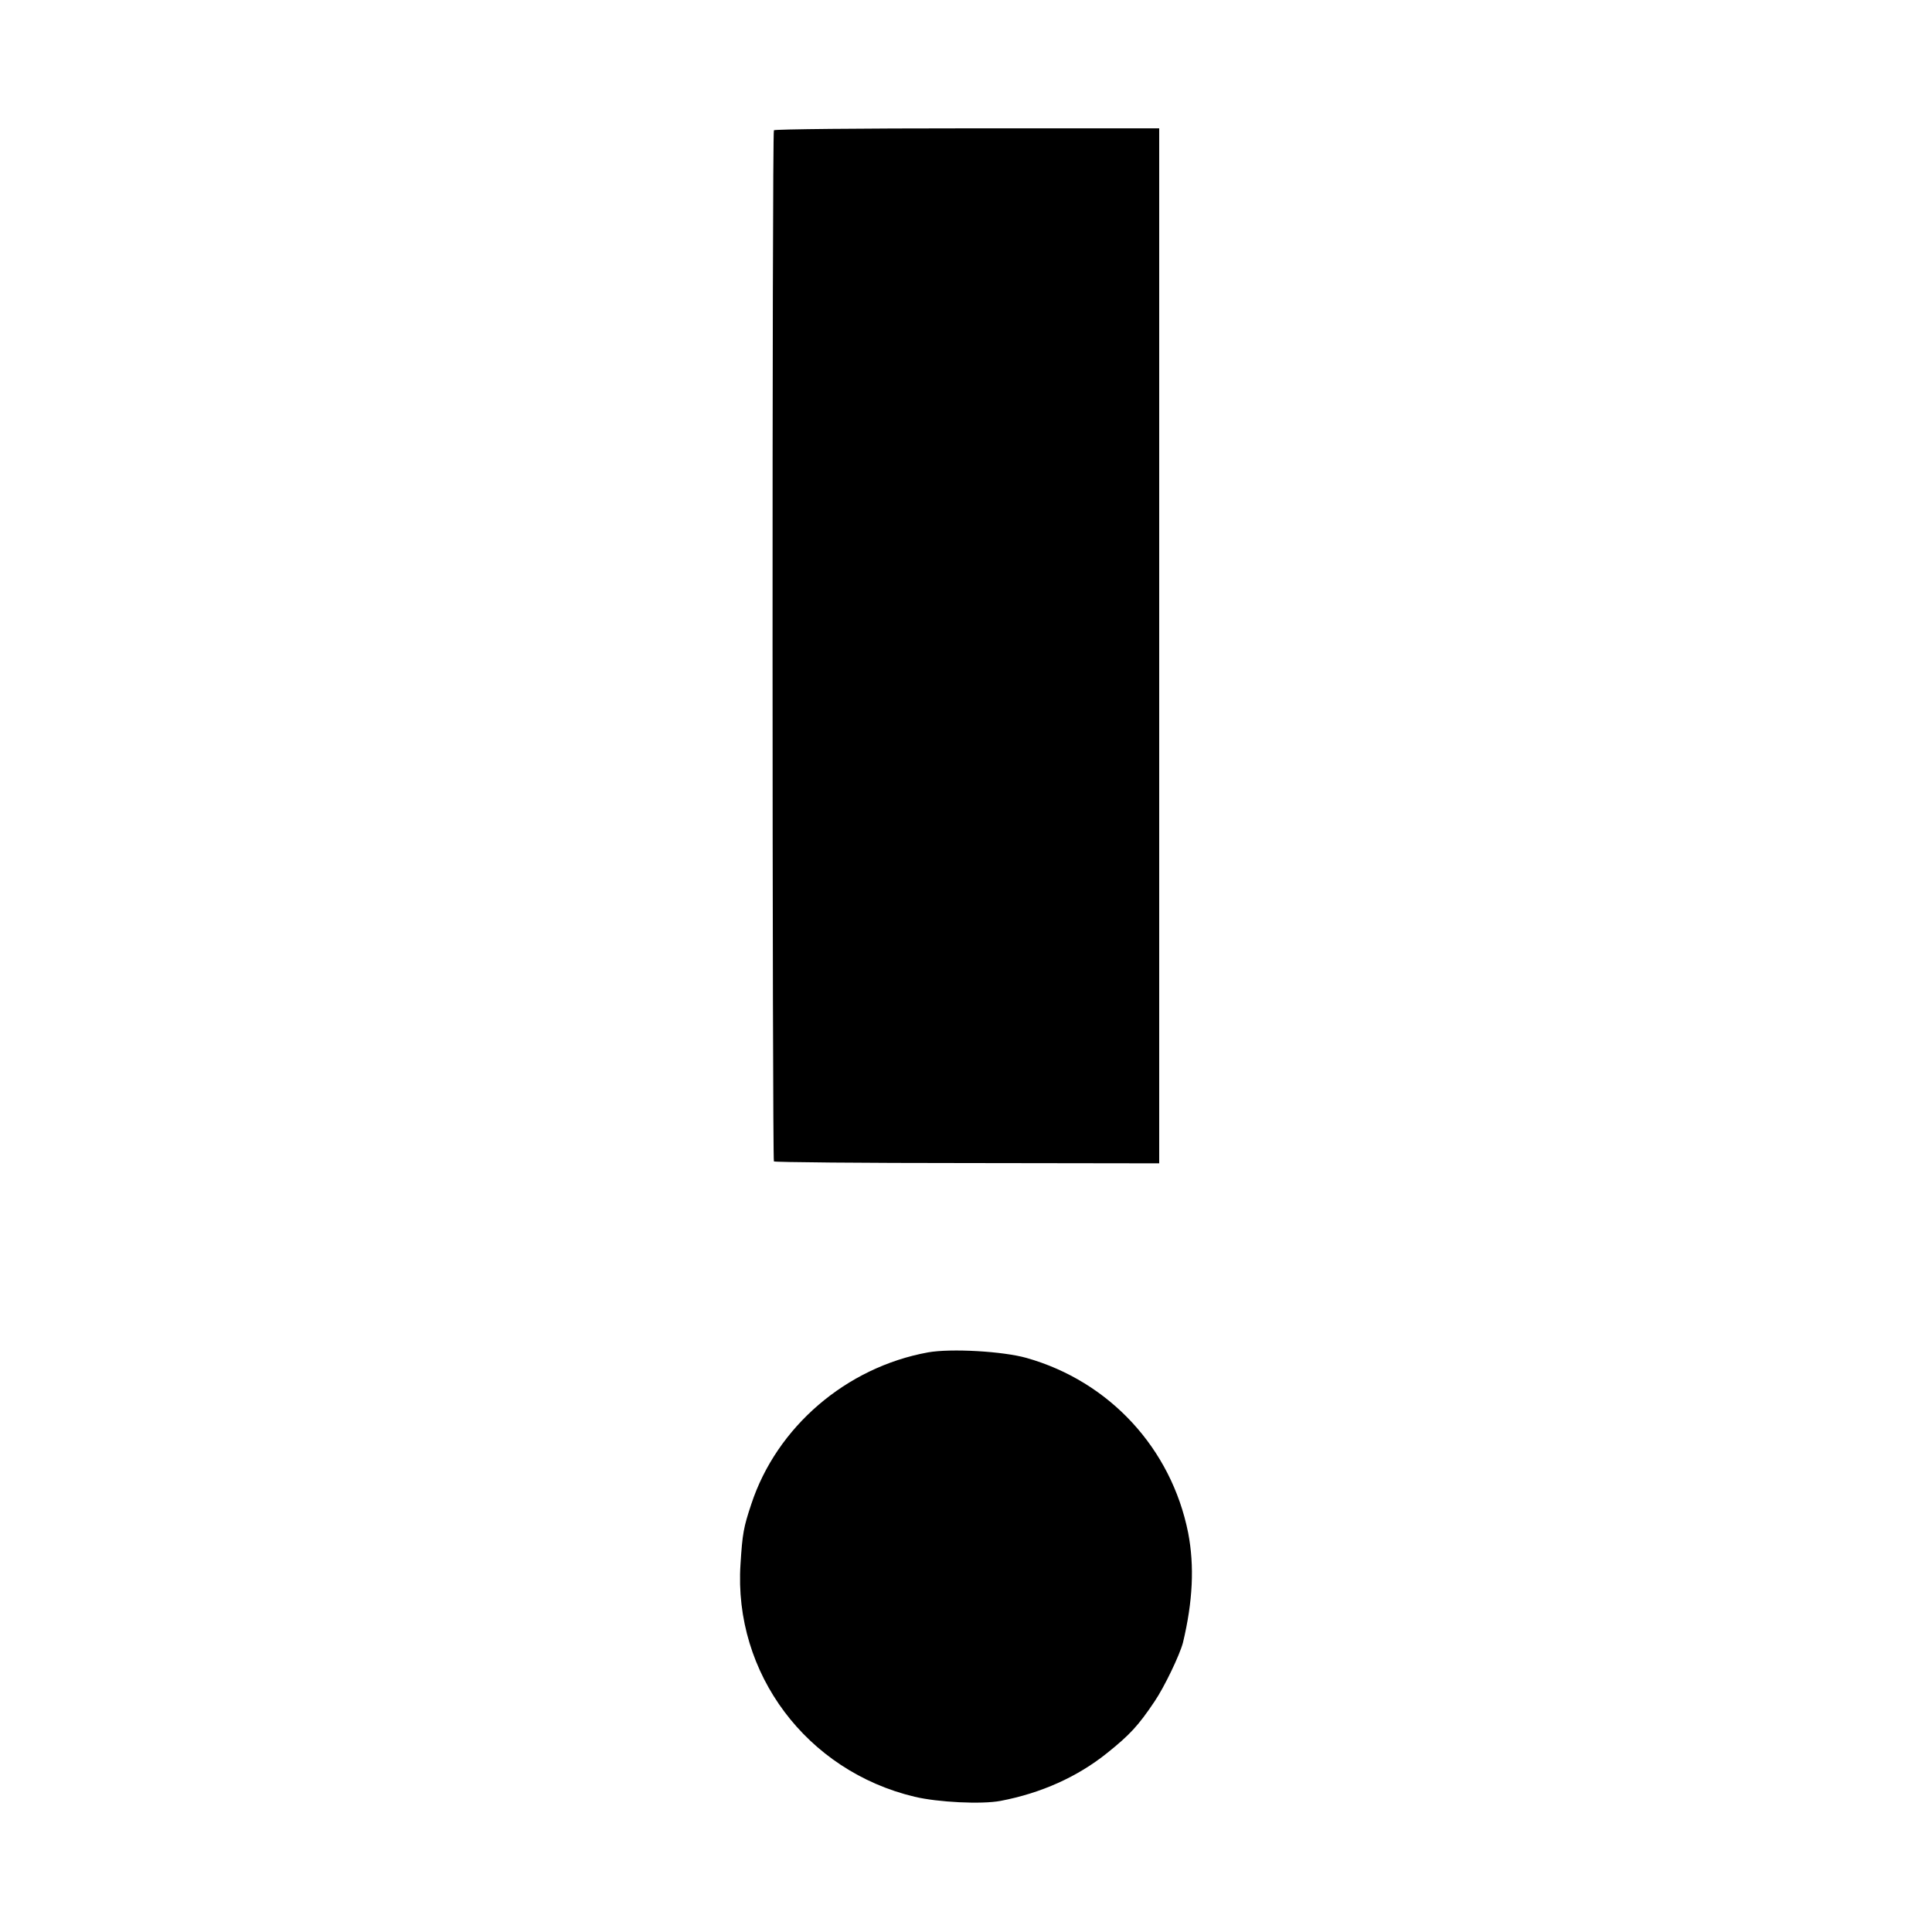
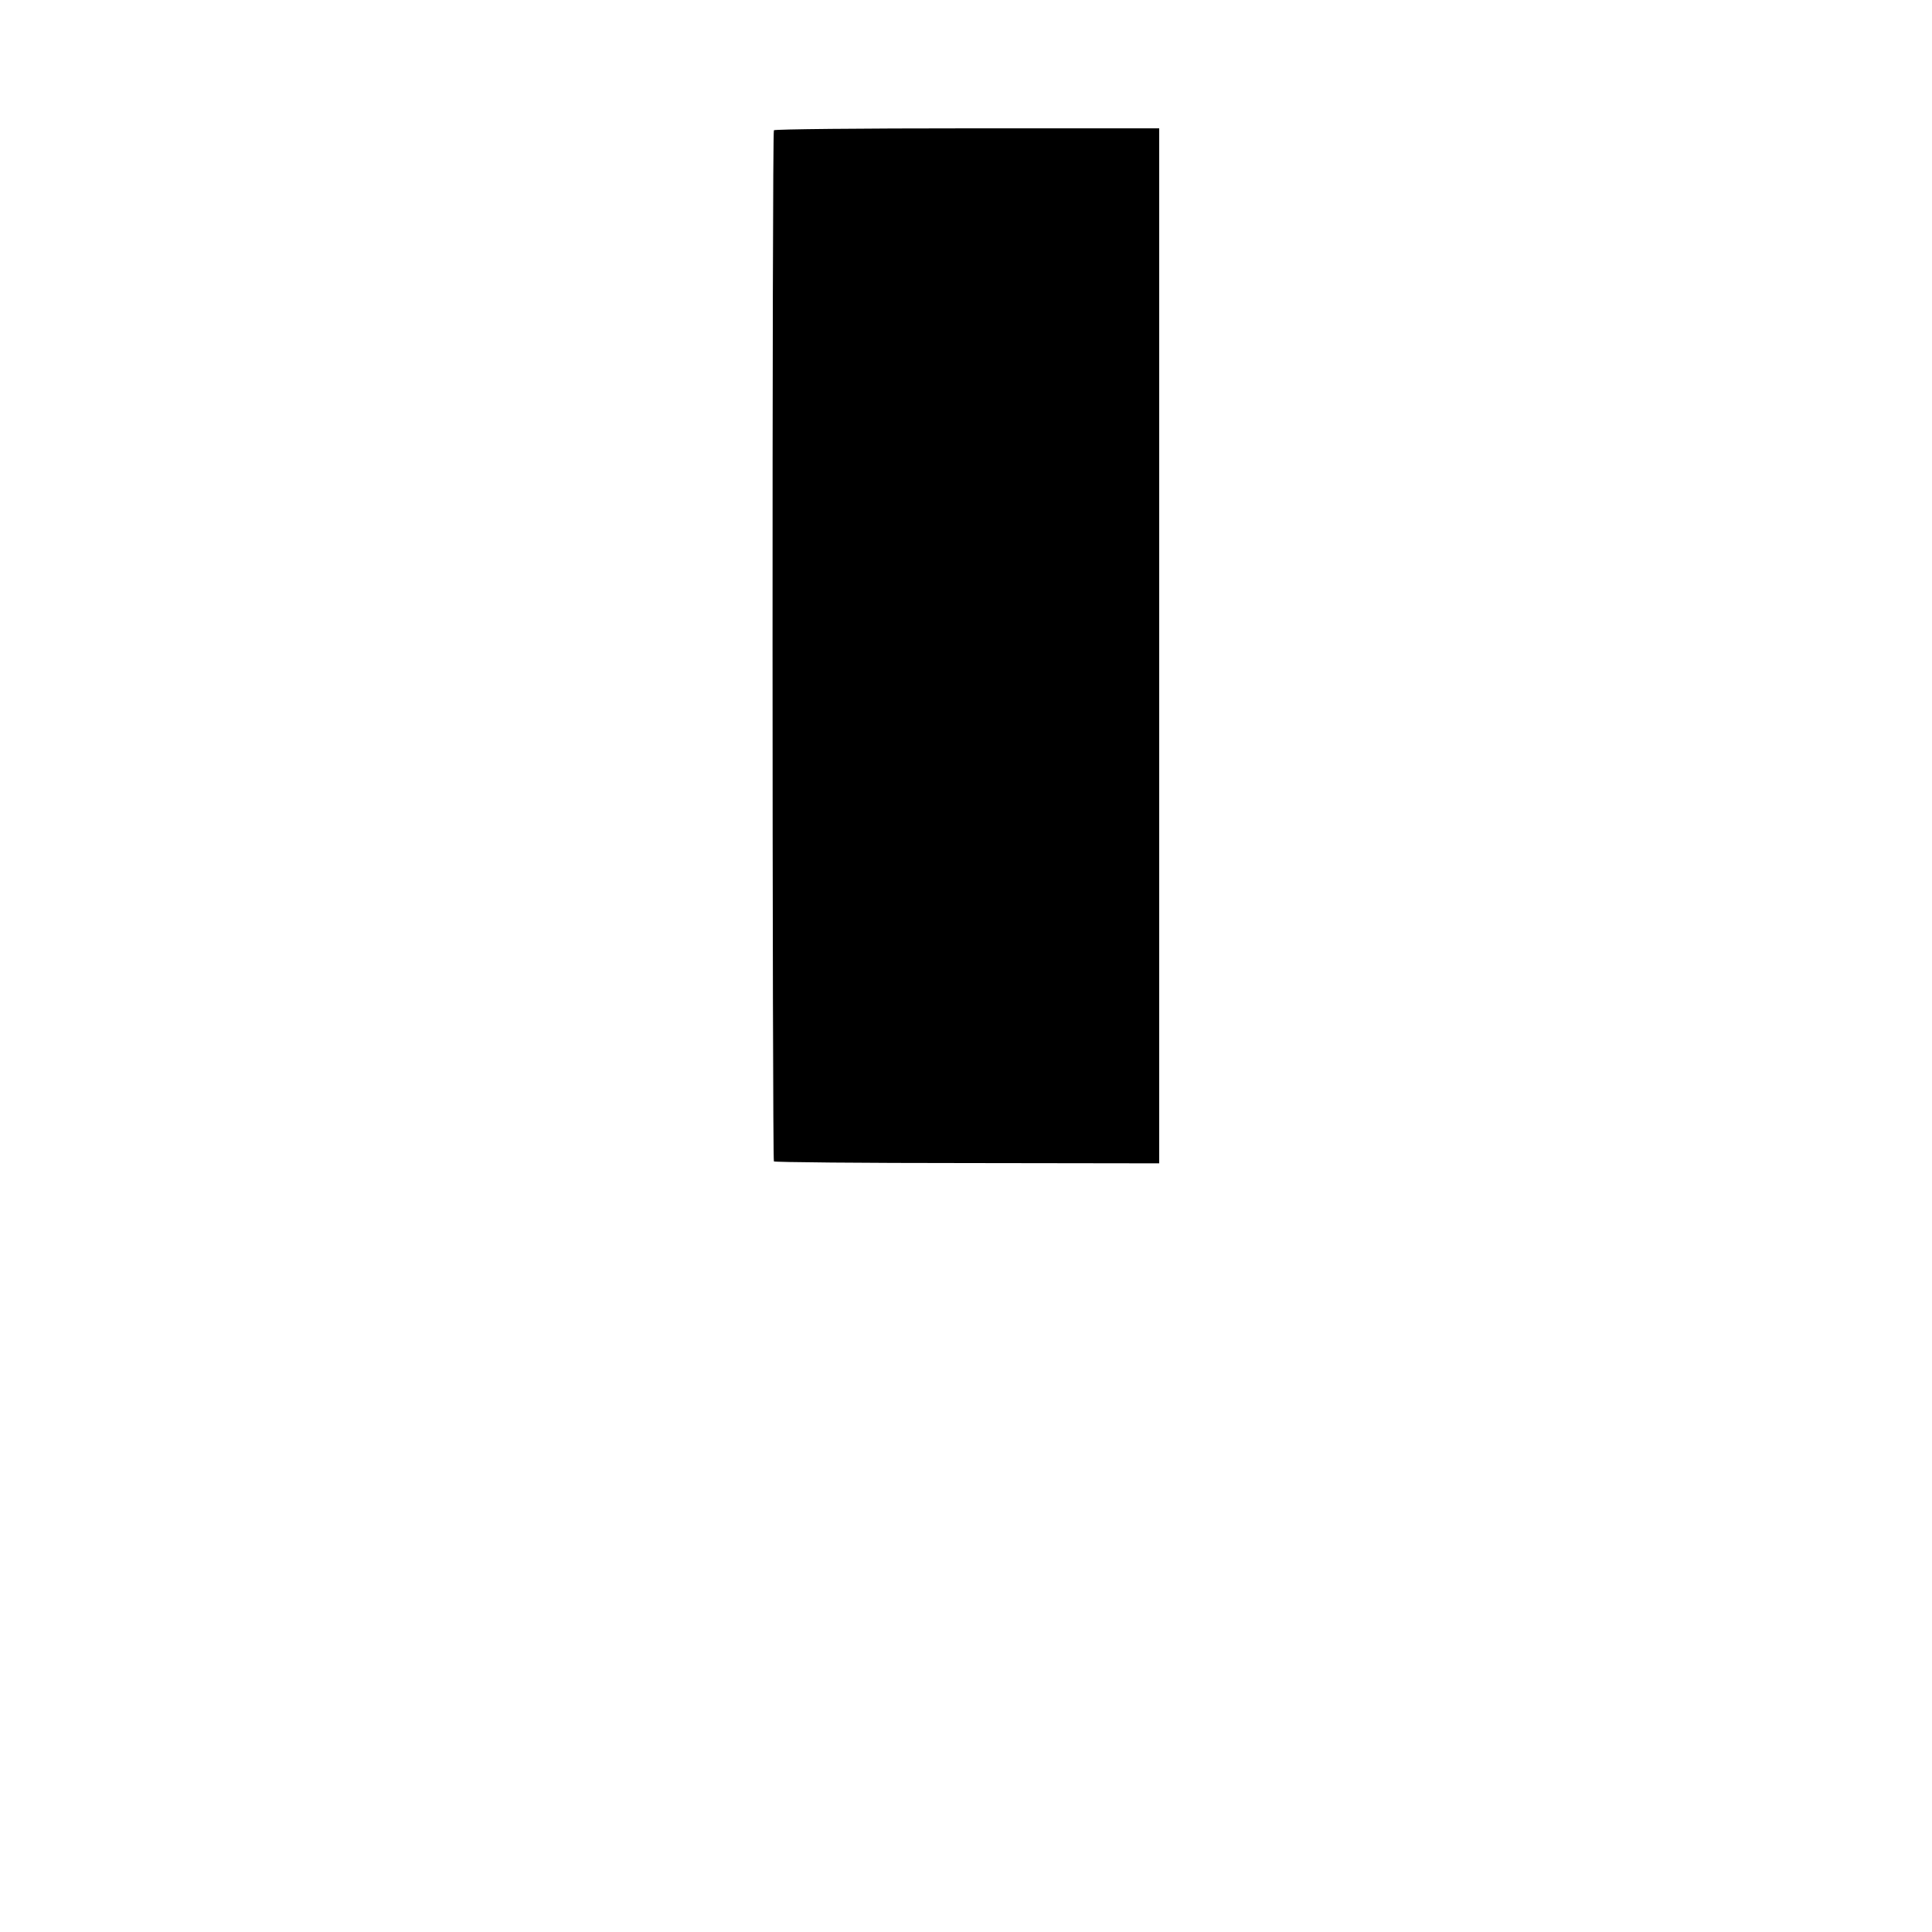
<svg xmlns="http://www.w3.org/2000/svg" version="1.0" width="700pt" height="700pt" viewBox="0 0 700 700" preserveAspectRatio="xMidYMid meet">
  <g transform="translate(0,700) scale(0.1,-0.1)" fill="#000000" stroke="none">
    <path d="M2804 6528 c-7 -11 -6 -3729 0 -3736 3 -3 319 -6 701 -6 l695 -1 0 360 c0 402 0 2801 0 3160 l0 230 -696 0 c-383 0 -698 -3 -700 -7z" />
-     <path d="M3362 2100 c-296 -54 -548 -270 -640 -550 -28 -84 -32 -106 -39 -217 -26 -396 240 -750 631 -843 84 -20 242 -28 311 -15 147 28 279 87 387 174 81 65 112 98 171 186 36 53 91 168 103 213 36 150 42 278 19 398 -61 306 -285 549 -586 634 -85 24 -273 35 -357 20z" />
  </g>
</svg>